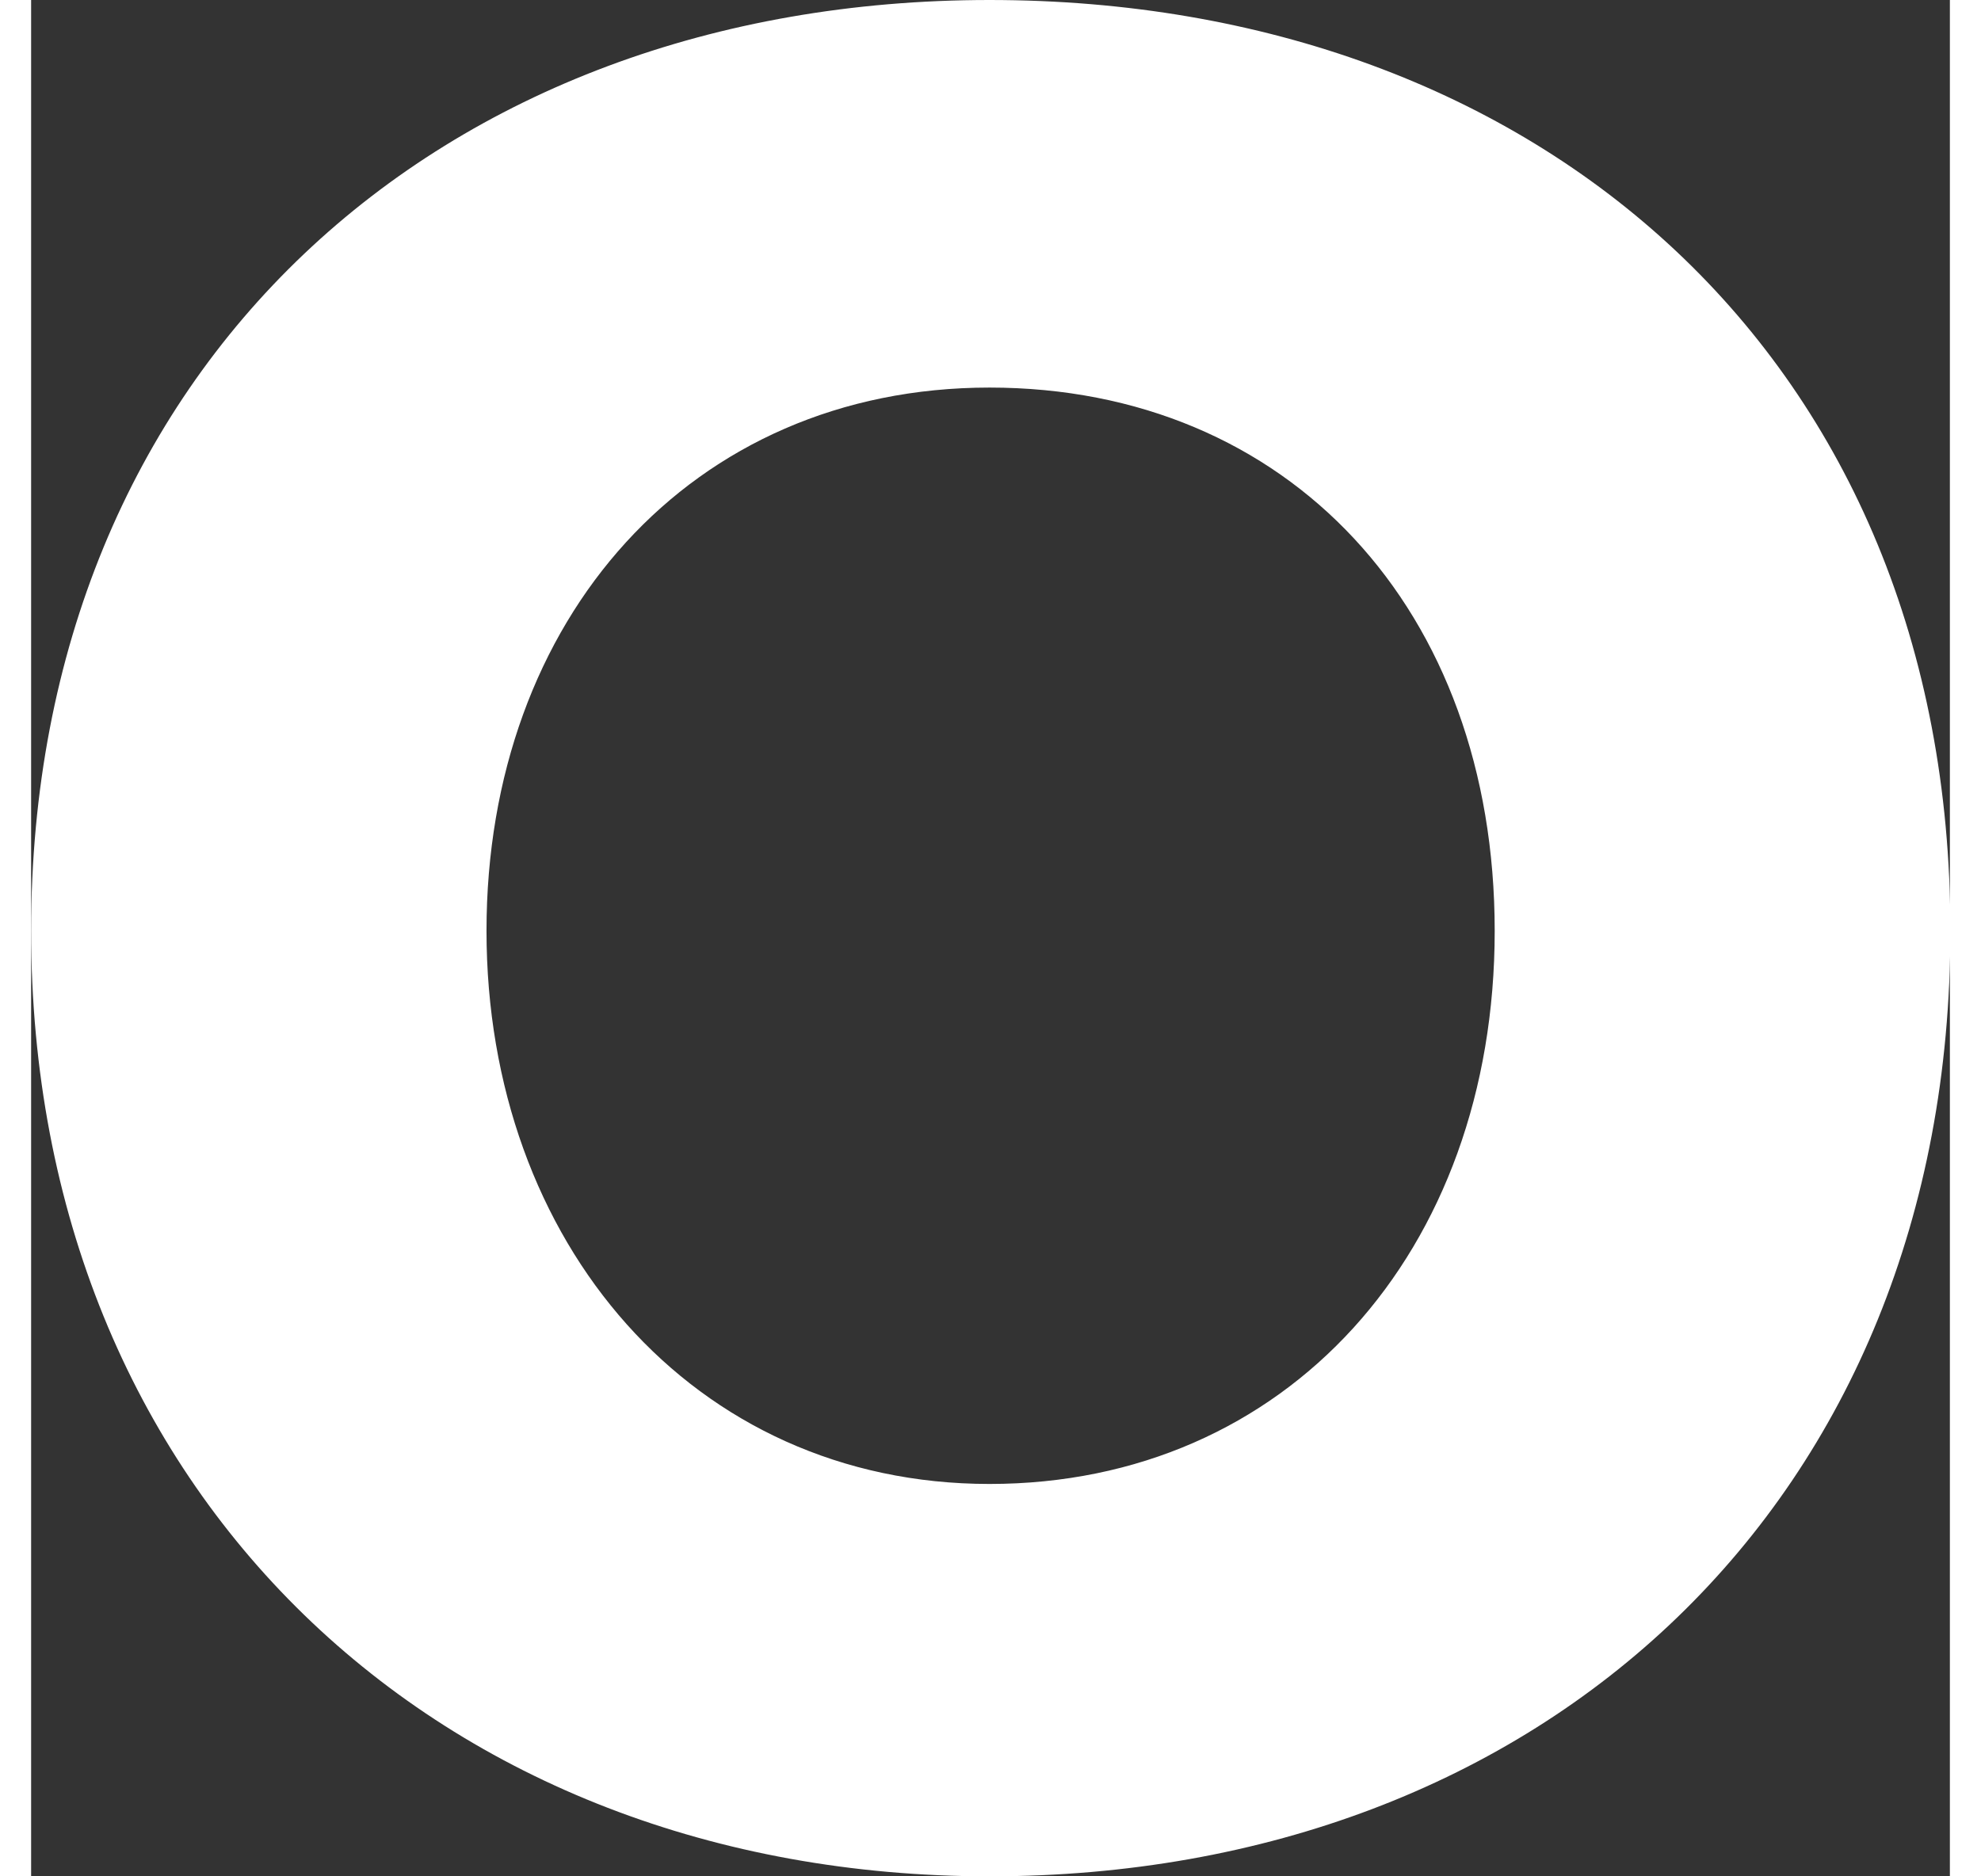
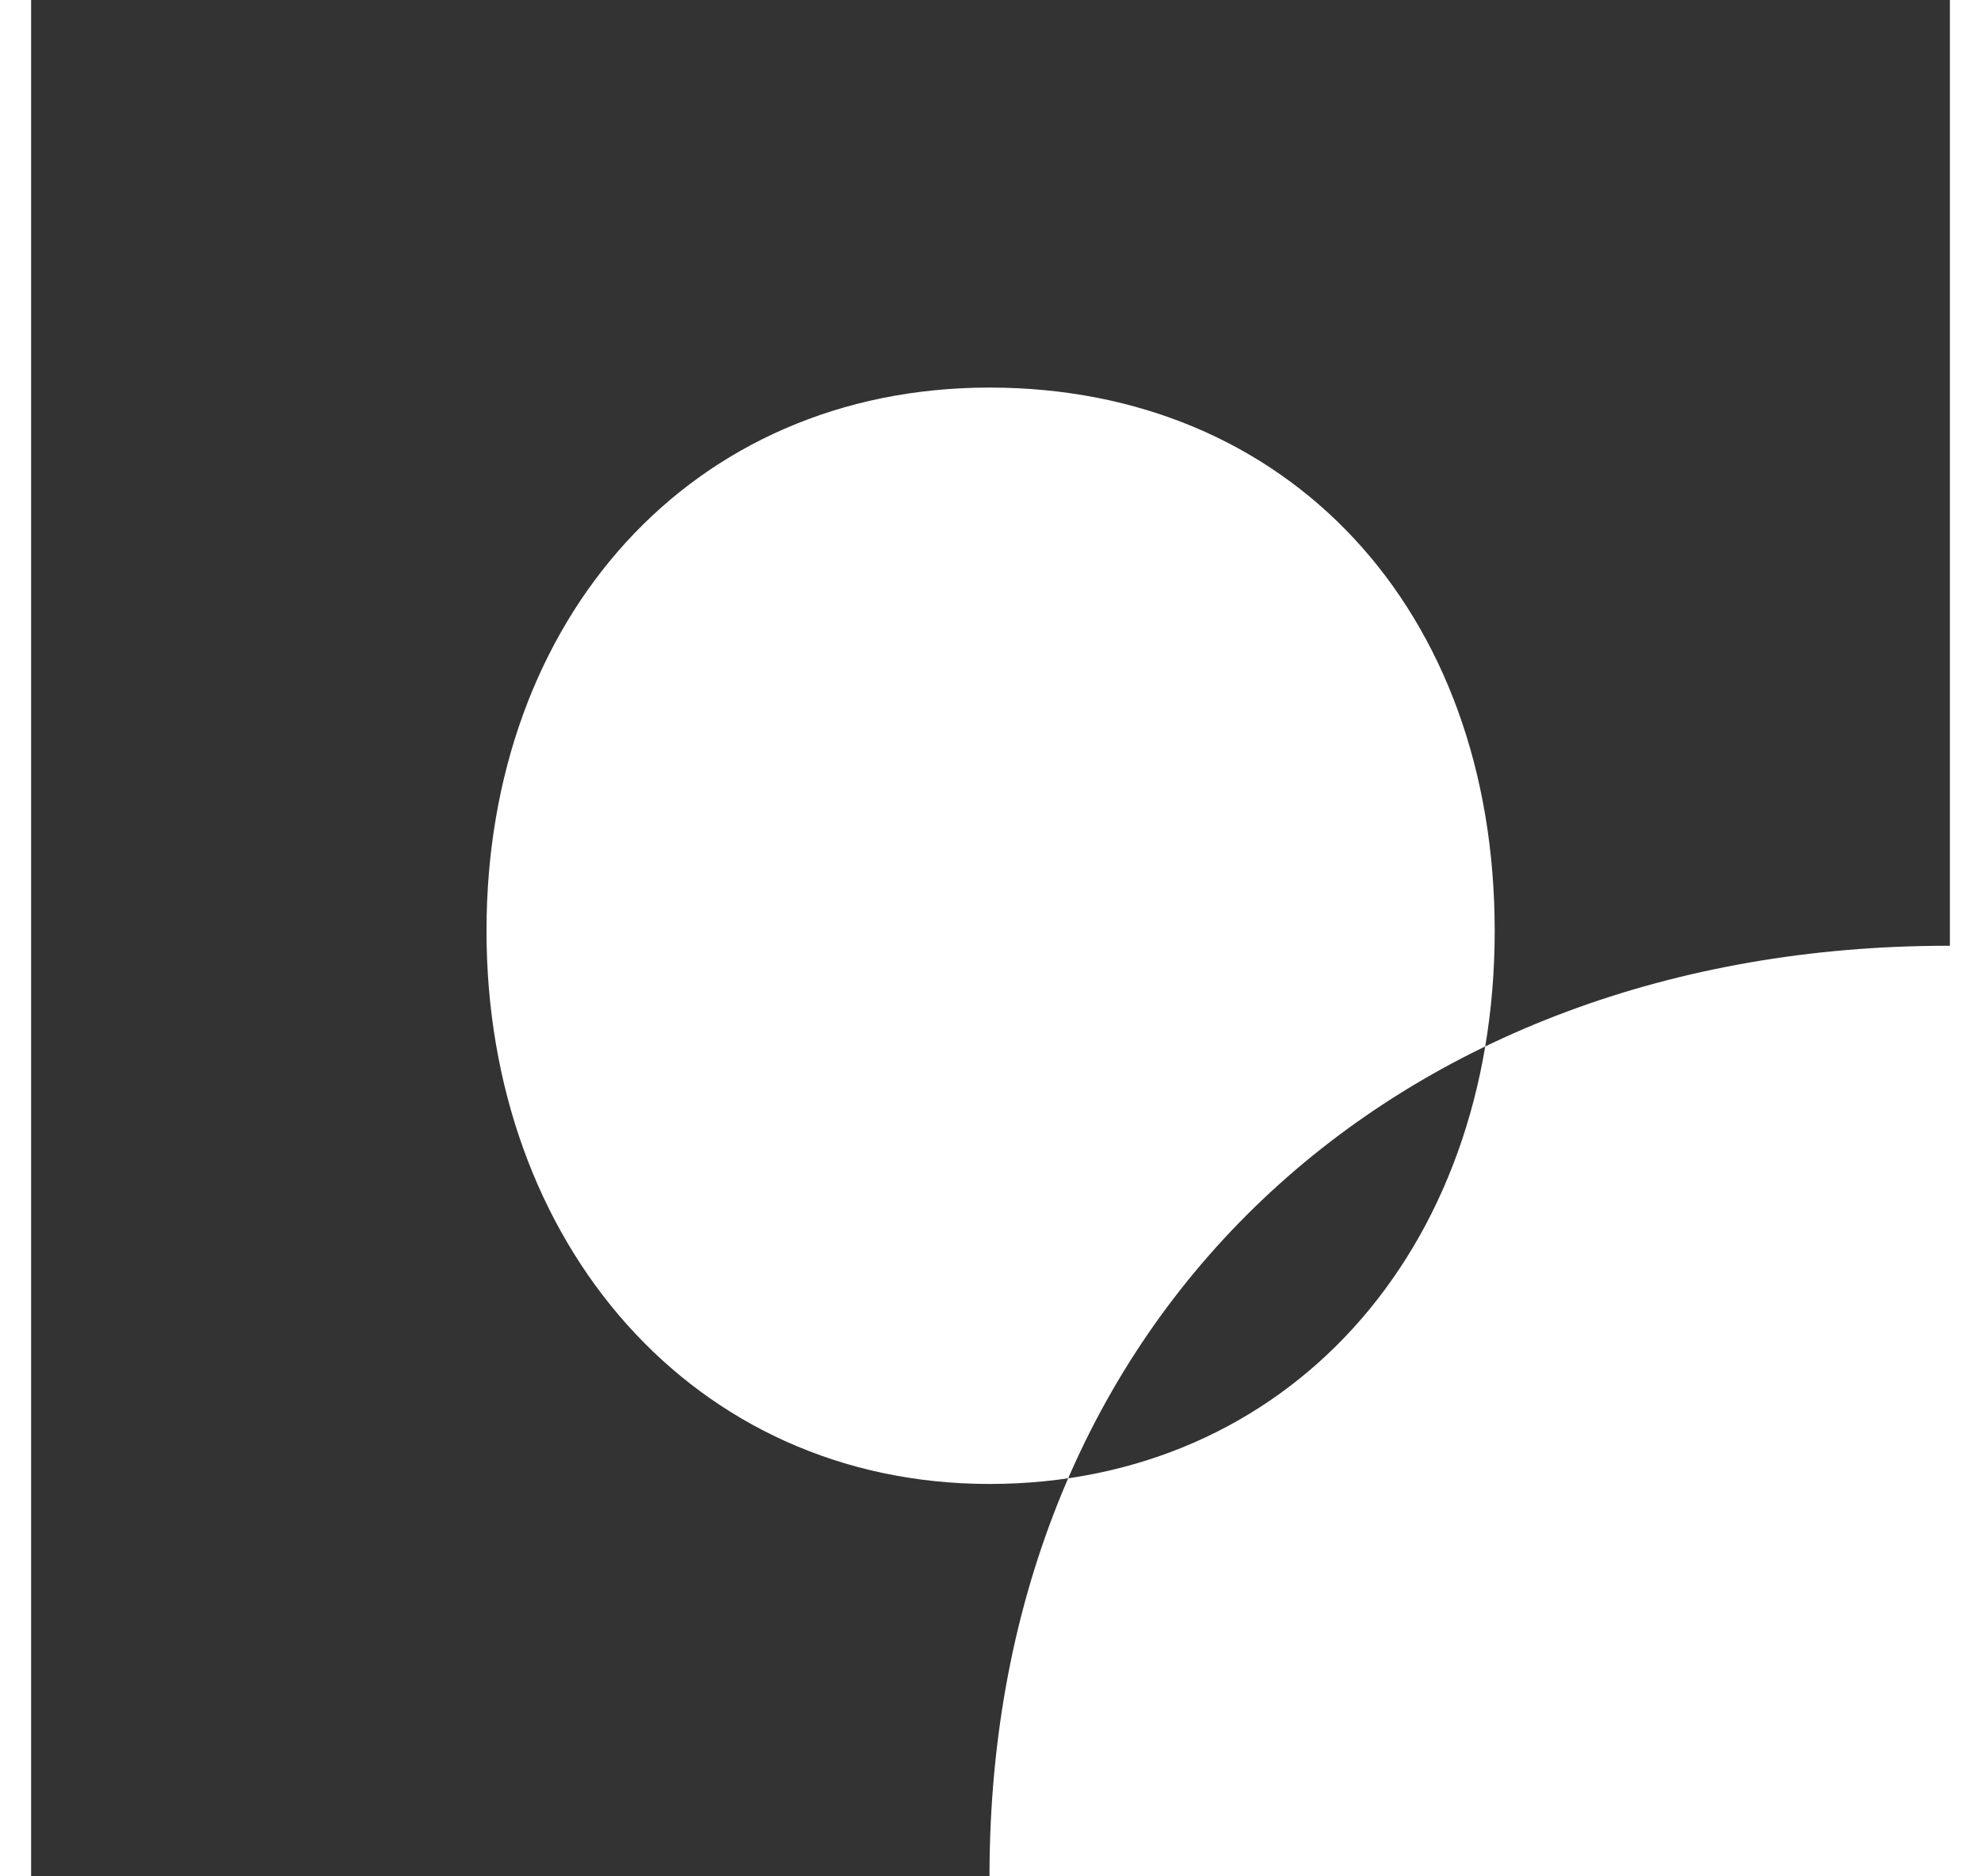
<svg xmlns="http://www.w3.org/2000/svg" version="1.1" width="19px" height="18px" viewBox="0 0 19.18 18.76" aria-hidden="true">
  <rect x="0" y="0" width="19.18" height="18.76" fill="#333333" stroke="none" />
  <defs>
    <linearGradient class="cerosgradient" data-cerosgradient="true" id="CerosGradient_id98606c4aa" gradientUnits="userSpaceOnUse" x1="50%" y1="100%" x2="50%" y2="0%">
      <stop offset="0%" stop-color="#d1d1d1" />
      <stop offset="100%" stop-color="#d1d1d1" />
    </linearGradient>
    <linearGradient />
  </defs>
  <g>
    <g transform="matrix(1, 0, 0, 1, 0, 0)">
-       <path d="M9.58,18.76c-5.498,0 -9.58,-3.821 -9.58,-9.456c0,-5.635 4.082,-9.304 9.58,-9.304c5.498,0 9.605,3.596 9.605,9.304c0,5.708 -4.082,9.456 -9.605,9.456zM9.58,3.875c-2.985,0 -5.028,2.314 -5.028,5.432c0,3.118 2.064,5.53 5.028,5.53c2.964,0 5.05,-2.314 5.05,-5.53c0,-3.216 -2.064,-5.432 -5.05,-5.432z" transform="matrix(1,0,0,1,0,0)" fill-rule="nonzero" fill="#ffffff" />
+       <path d="M9.58,18.76c0,-5.635 4.082,-9.304 9.58,-9.304c5.498,0 9.605,3.596 9.605,9.304c0,5.708 -4.082,9.456 -9.605,9.456zM9.58,3.875c-2.985,0 -5.028,2.314 -5.028,5.432c0,3.118 2.064,5.53 5.028,5.53c2.964,0 5.05,-2.314 5.05,-5.53c0,-3.216 -2.064,-5.432 -5.05,-5.432z" transform="matrix(1,0,0,1,0,0)" fill-rule="nonzero" fill="#ffffff" />
    </g>
  </g>
</svg>